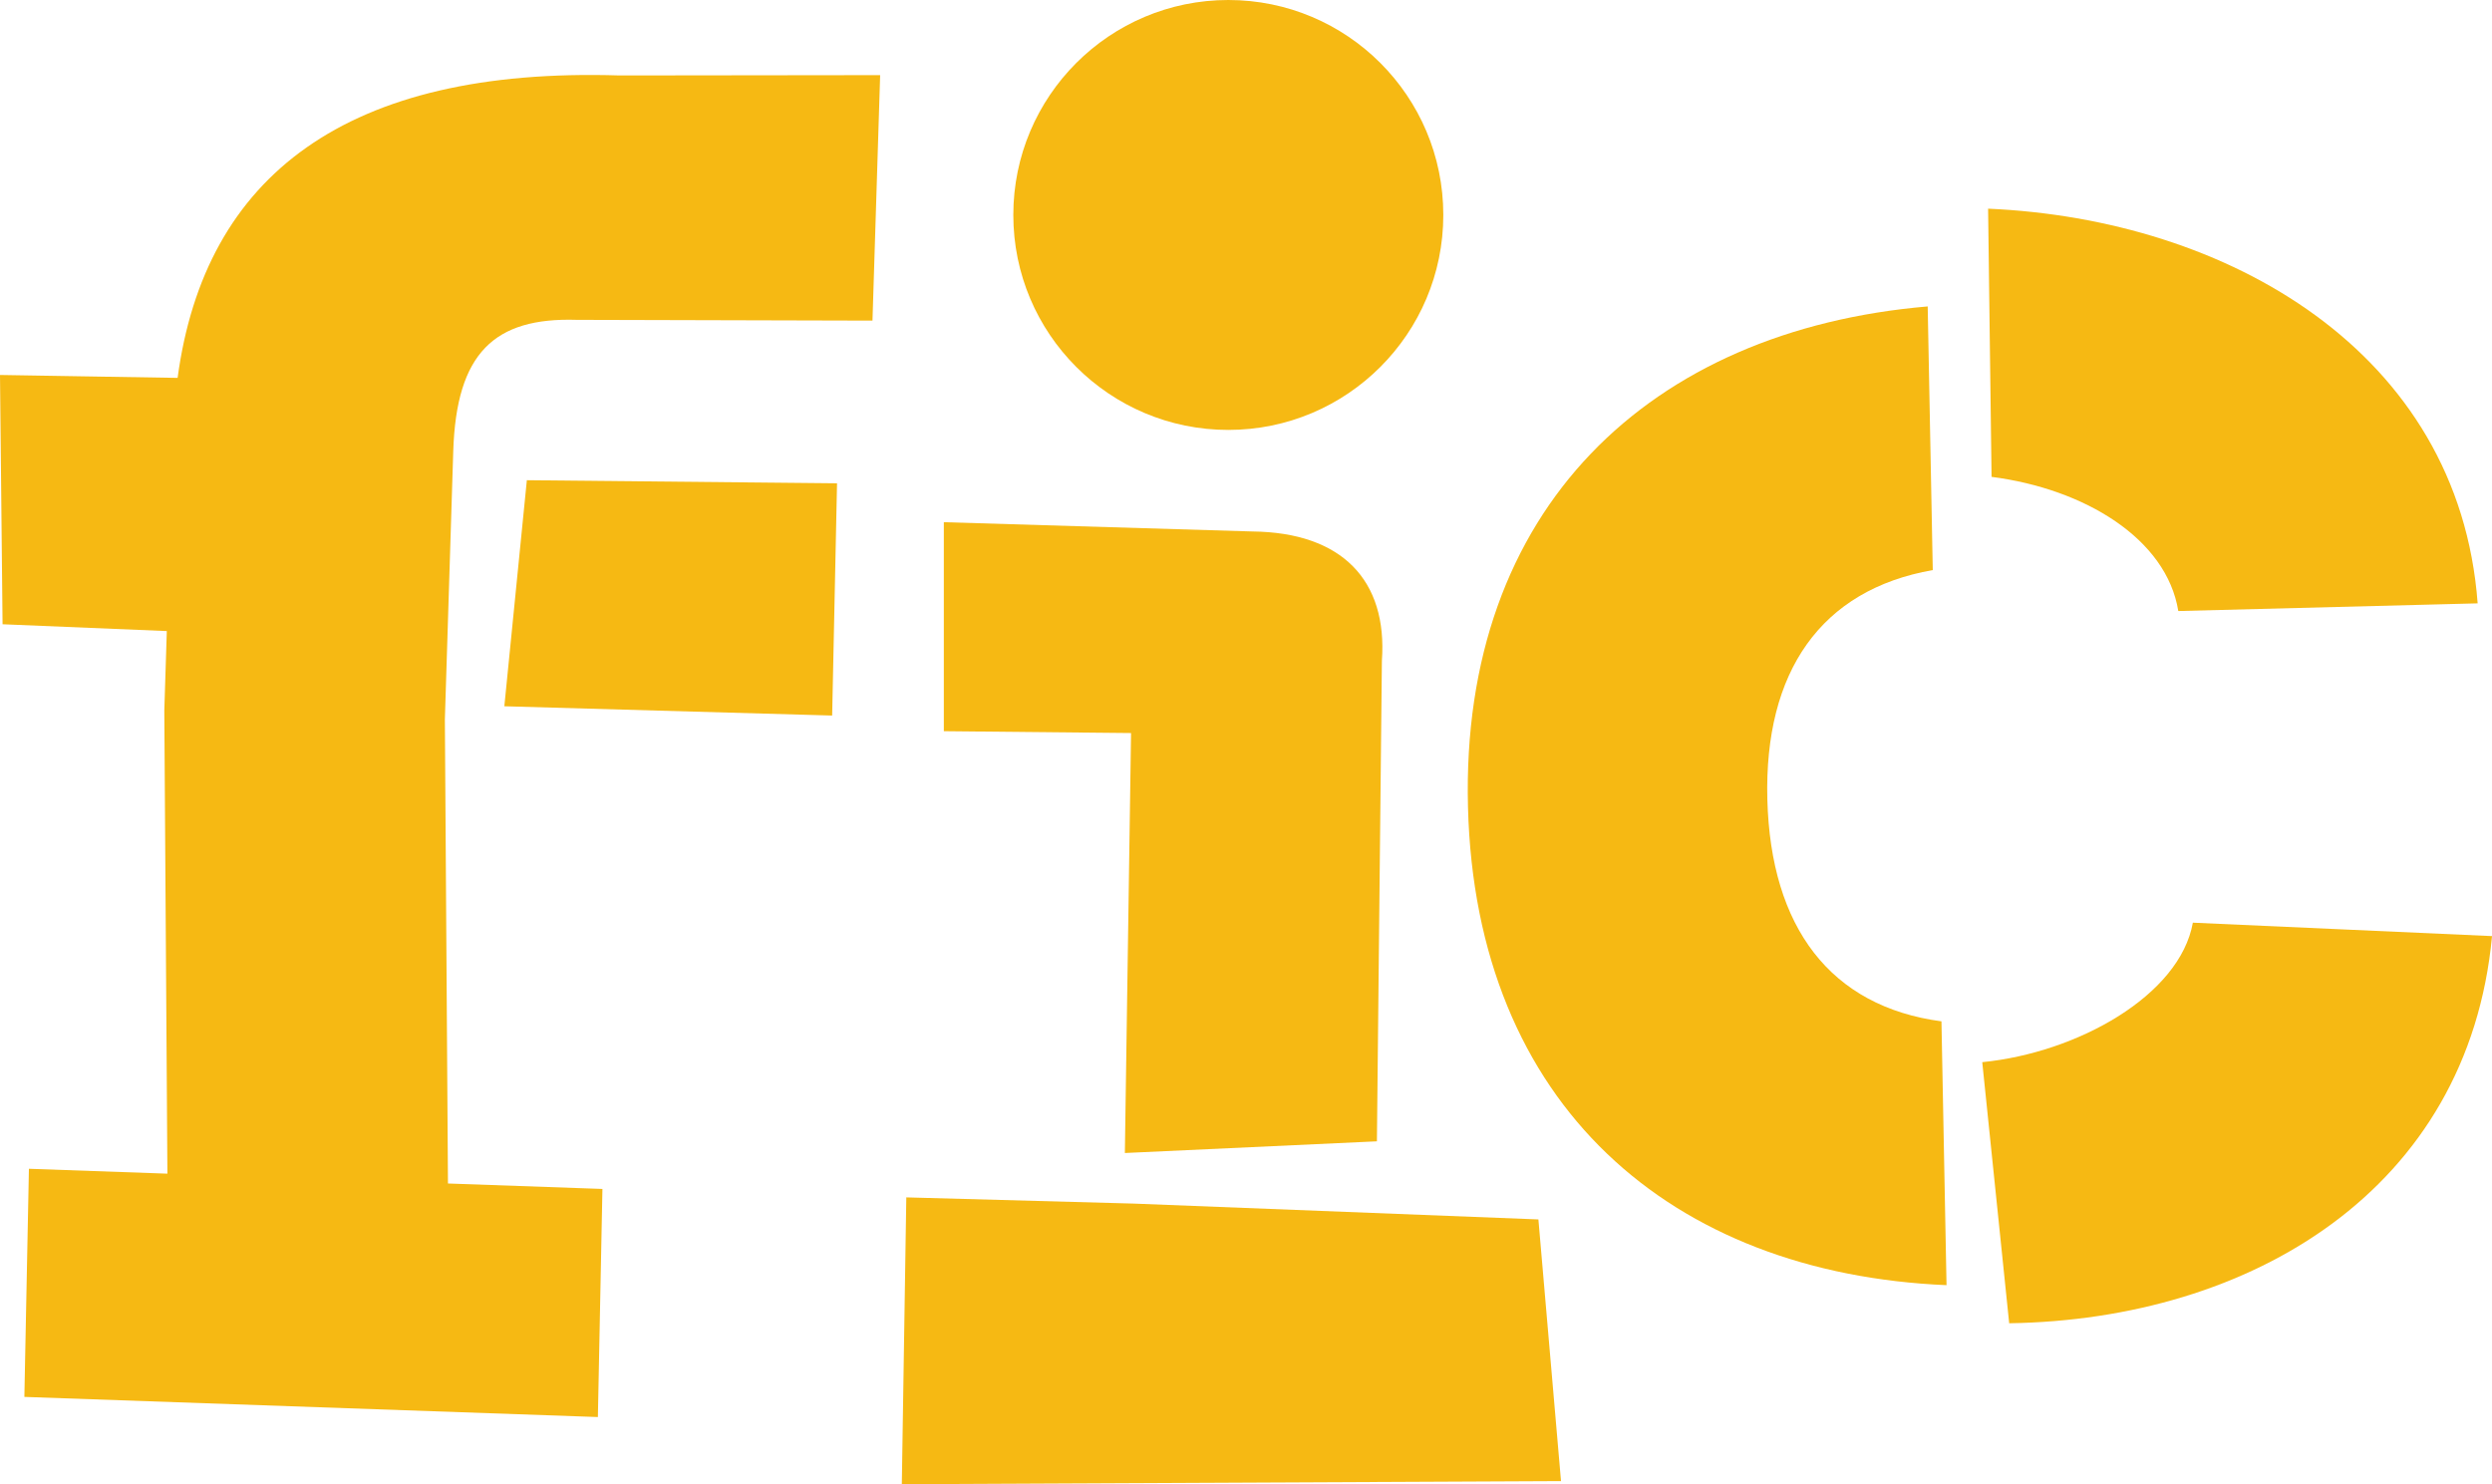
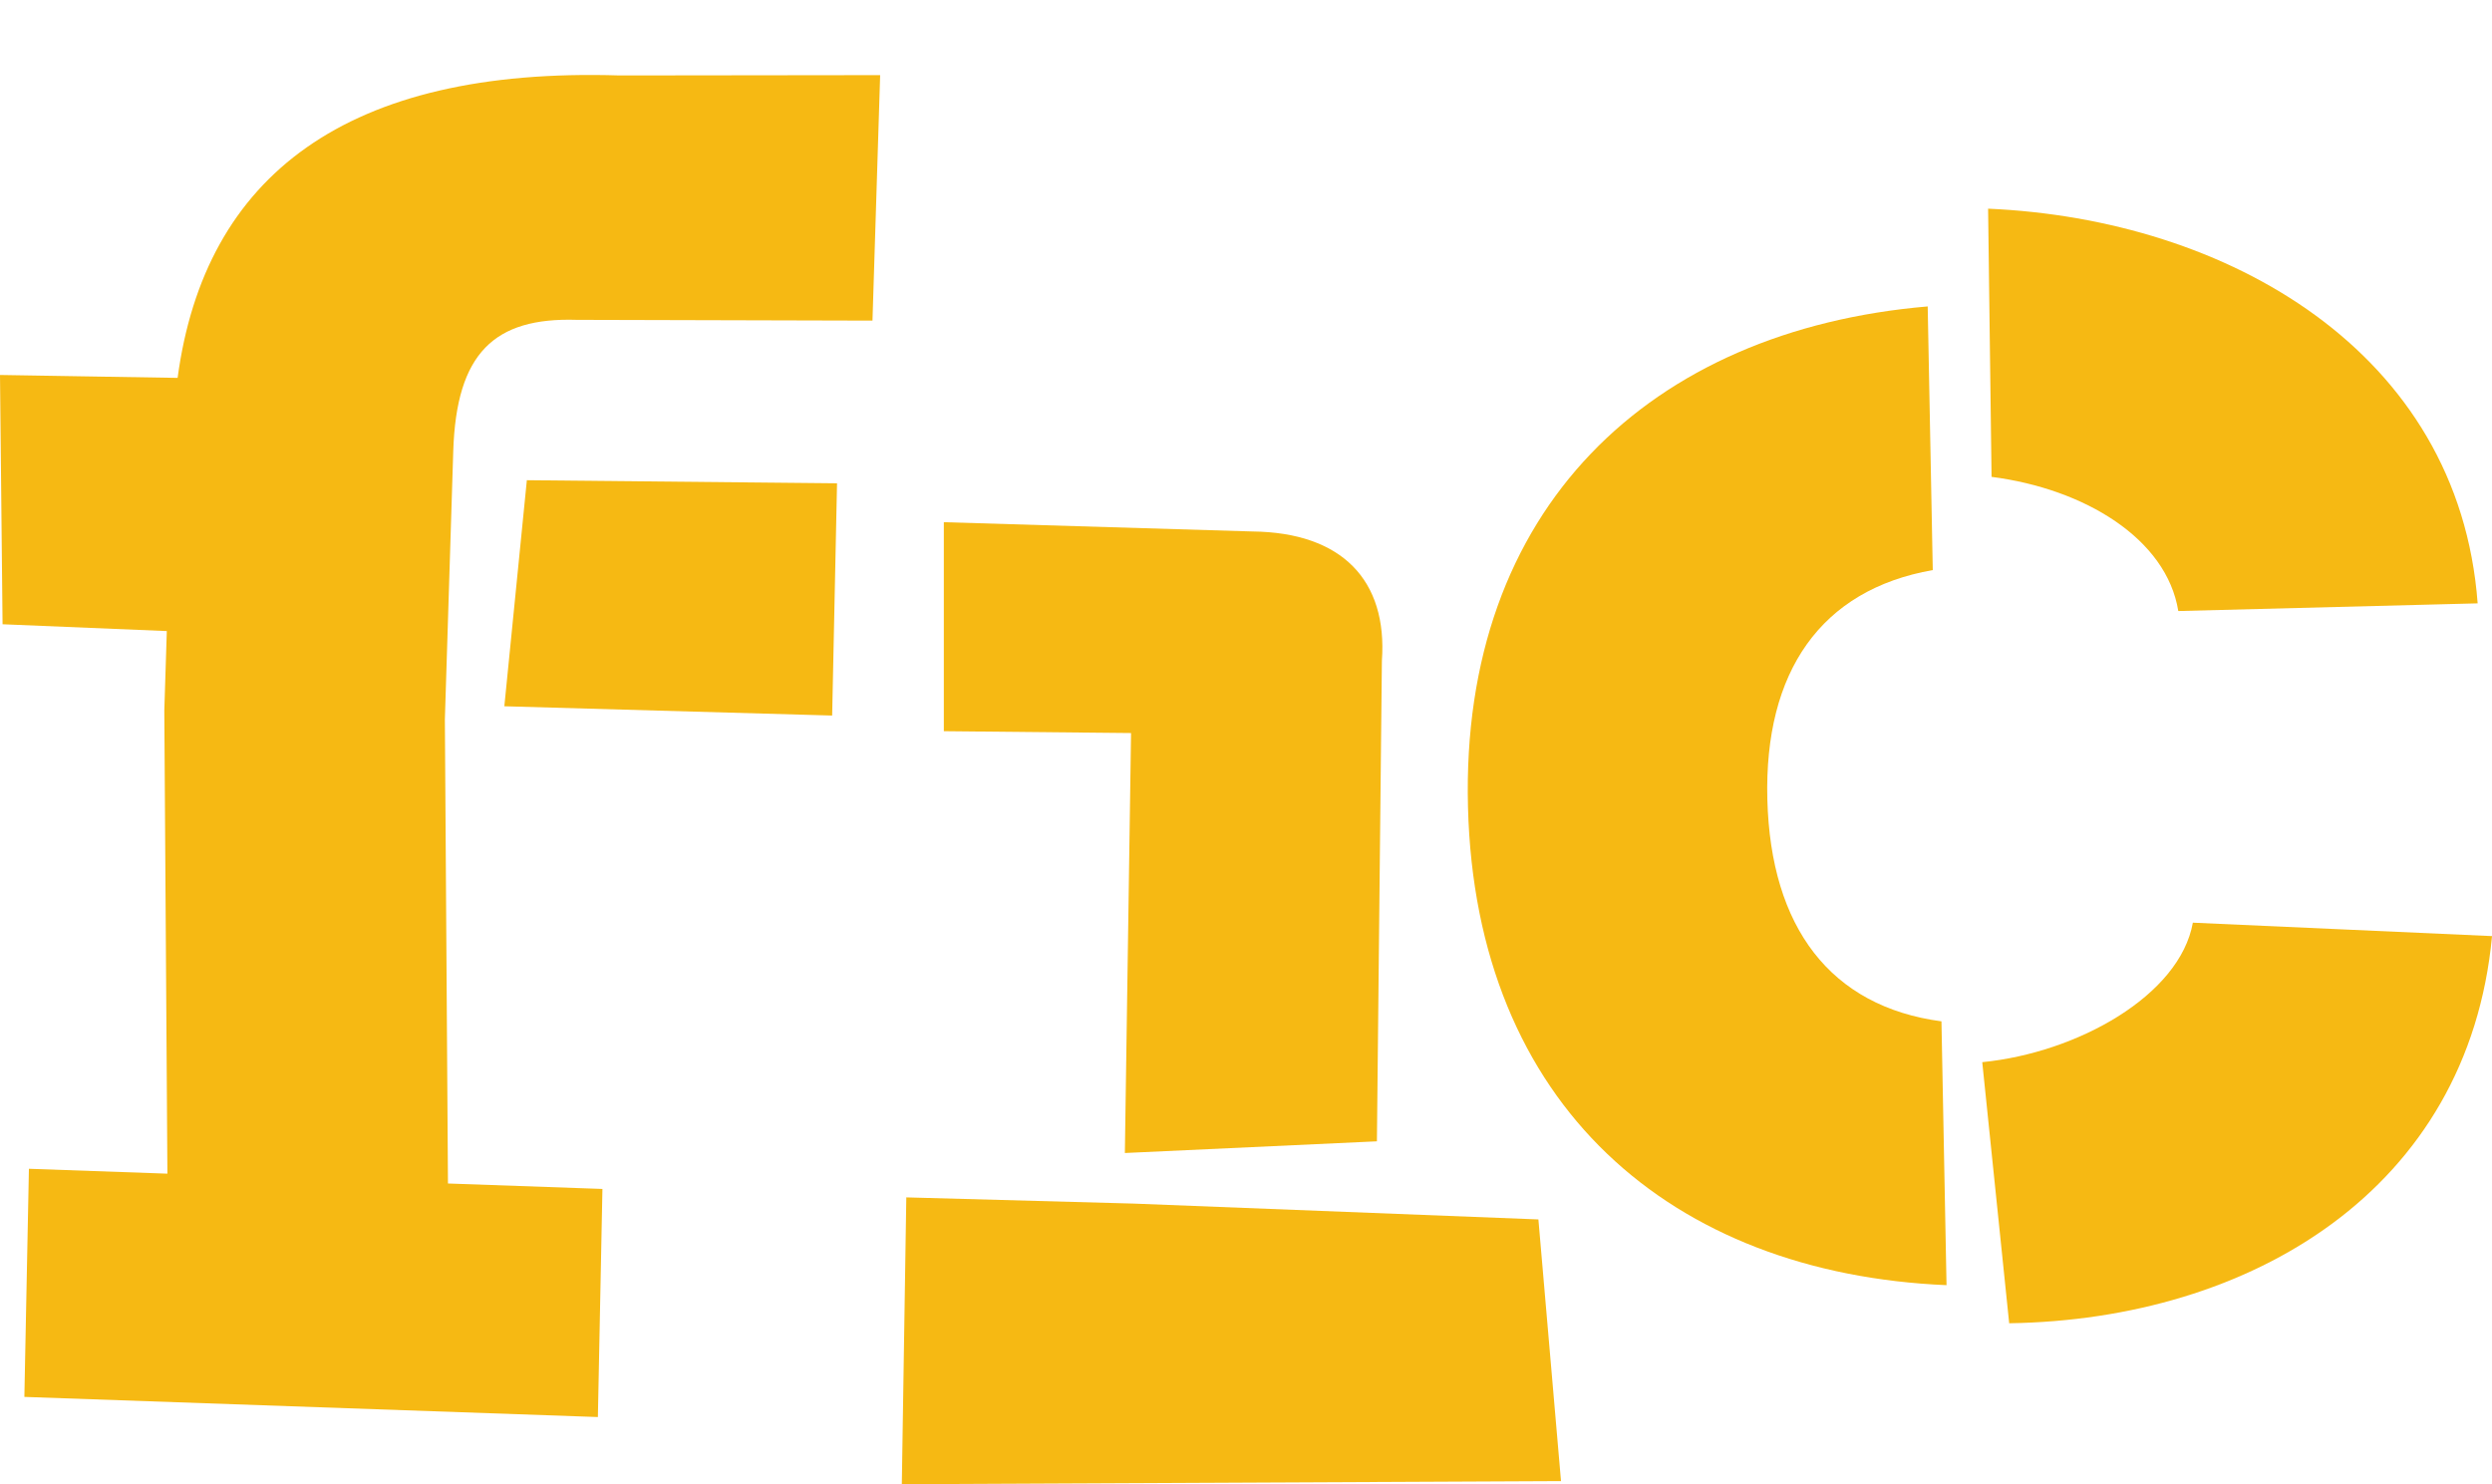
<svg xmlns="http://www.w3.org/2000/svg" width="80.58" height="48" viewBox="0 0 80.58 48">
  <defs>
    <style>
            .cls-1{fill:#f6b913}
        </style>
  </defs>
  <g id="Group_82" transform="translate(-573.252 2954.668)">
    <g id="Group_9" transform="translate(573.252 -2952.243)">
      <path id="Path_116" d="M-3122.179-5067.623l-5.743-.094.083 8.062 5.311.22-.081 2.574.1 14.974-4.478-.158-.147 7.378 18.545.651.147-7.377-4.995-.176-.1-15.008.248-7.939.023-.737c.1-3.176 1.328-4.33 3.994-4.247l9.562.025.248-7.939-8.428.01c-8.81-.276-13.41 3.227-14.289 9.781z" class="cls-1" transform="translate(3127.922 5077.419)" />
      <path id="Path_117" d="M-3035.987-4996.246l10.6.3.158-7.511-10.03-.1z" class="cls-1" transform="translate(3052.295 5016.662)" />
    </g>
    <g id="Group_10" transform="translate(620.714 -2947.918)">
      <path id="Path_118" d="M-2759.785-4922.874c-.422 2.358-3.738 4.208-6.81 4.511l.871 8.444c7.813-.119 14.844-4.31 15.613-12.521z" class="cls-1" transform="translate(2783.23 4945.964)" />
      <path id="Path_119" d="M-2850.685-5019.289c-.106-4.128 1.731-6.78 5.349-7.414l-.164-8.527c-8.969.765-15.112 6.53-14.865 16.188s6.583 15.087 15.474 15.465l-.164-8.532c-3.587-.478-5.523-3.035-5.63-7.18z" class="cls-1" transform="translate(2860.371 5038.39)" />
      <path id="Path_120" d="M-2759.4-5040.026l9.68-.248c-.606-8.154-8.1-12.428-15.83-12.764l.112 8.673c3.008.387 5.66 1.998 6.038 4.339z" class="cls-1" transform="translate(2782.374 5053.037)" />
    </g>
    <g id="Group_11" transform="translate(602.413 -2954.668)">
      <path id="Path_121" d="M-2963.395-4872.794l-.145 9.276 21.315-.1-.731-8.463-13.083-.512z" class="cls-1" transform="translate(2963.54 4911.518)" />
      <path id="Path_122" d="M-2950.03-4975.5l8.15-.378.161-15.539c.188-2.613-1.3-4.153-4.186-4.184l-9.979-.3v6.759l6.054.06z" class="cls-1" transform="translate(2957.242 5012.789)" />
-       <circle id="Ellipse_2" cx="6.952" cy="6.952" r="6.952" class="cls-1" transform="translate(3.605)" />
    </g>
  </g>
</svg>